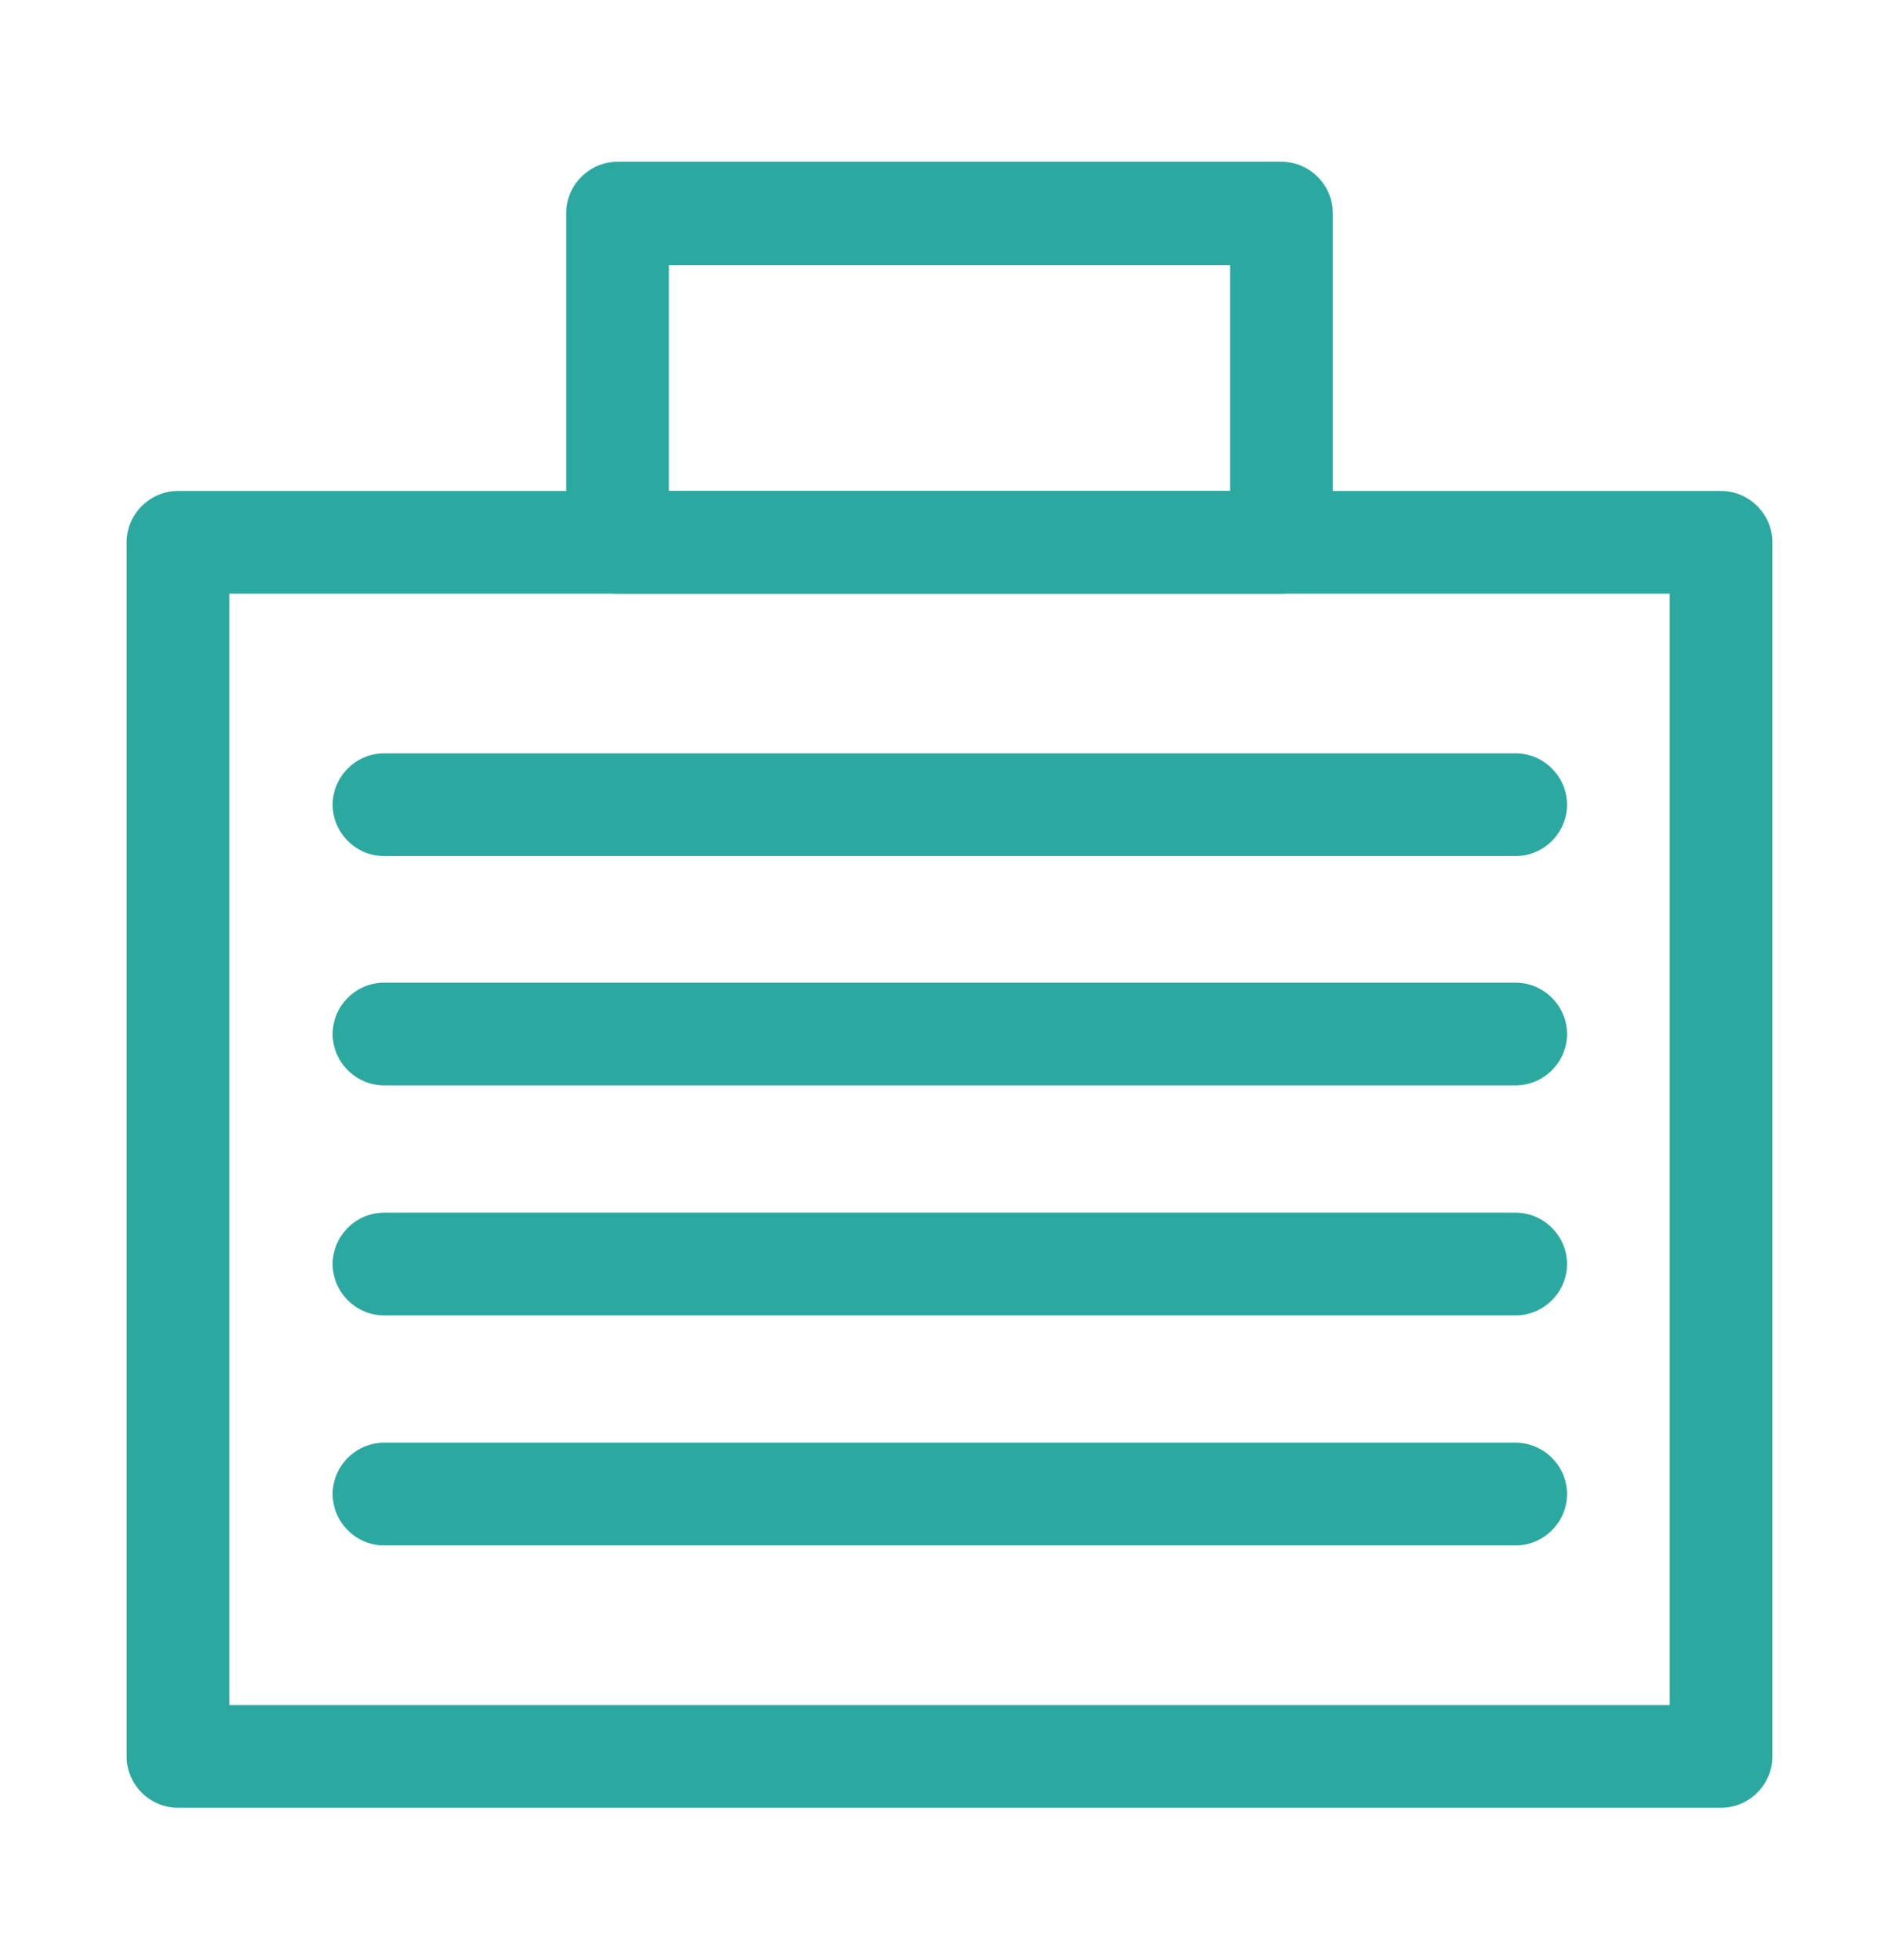
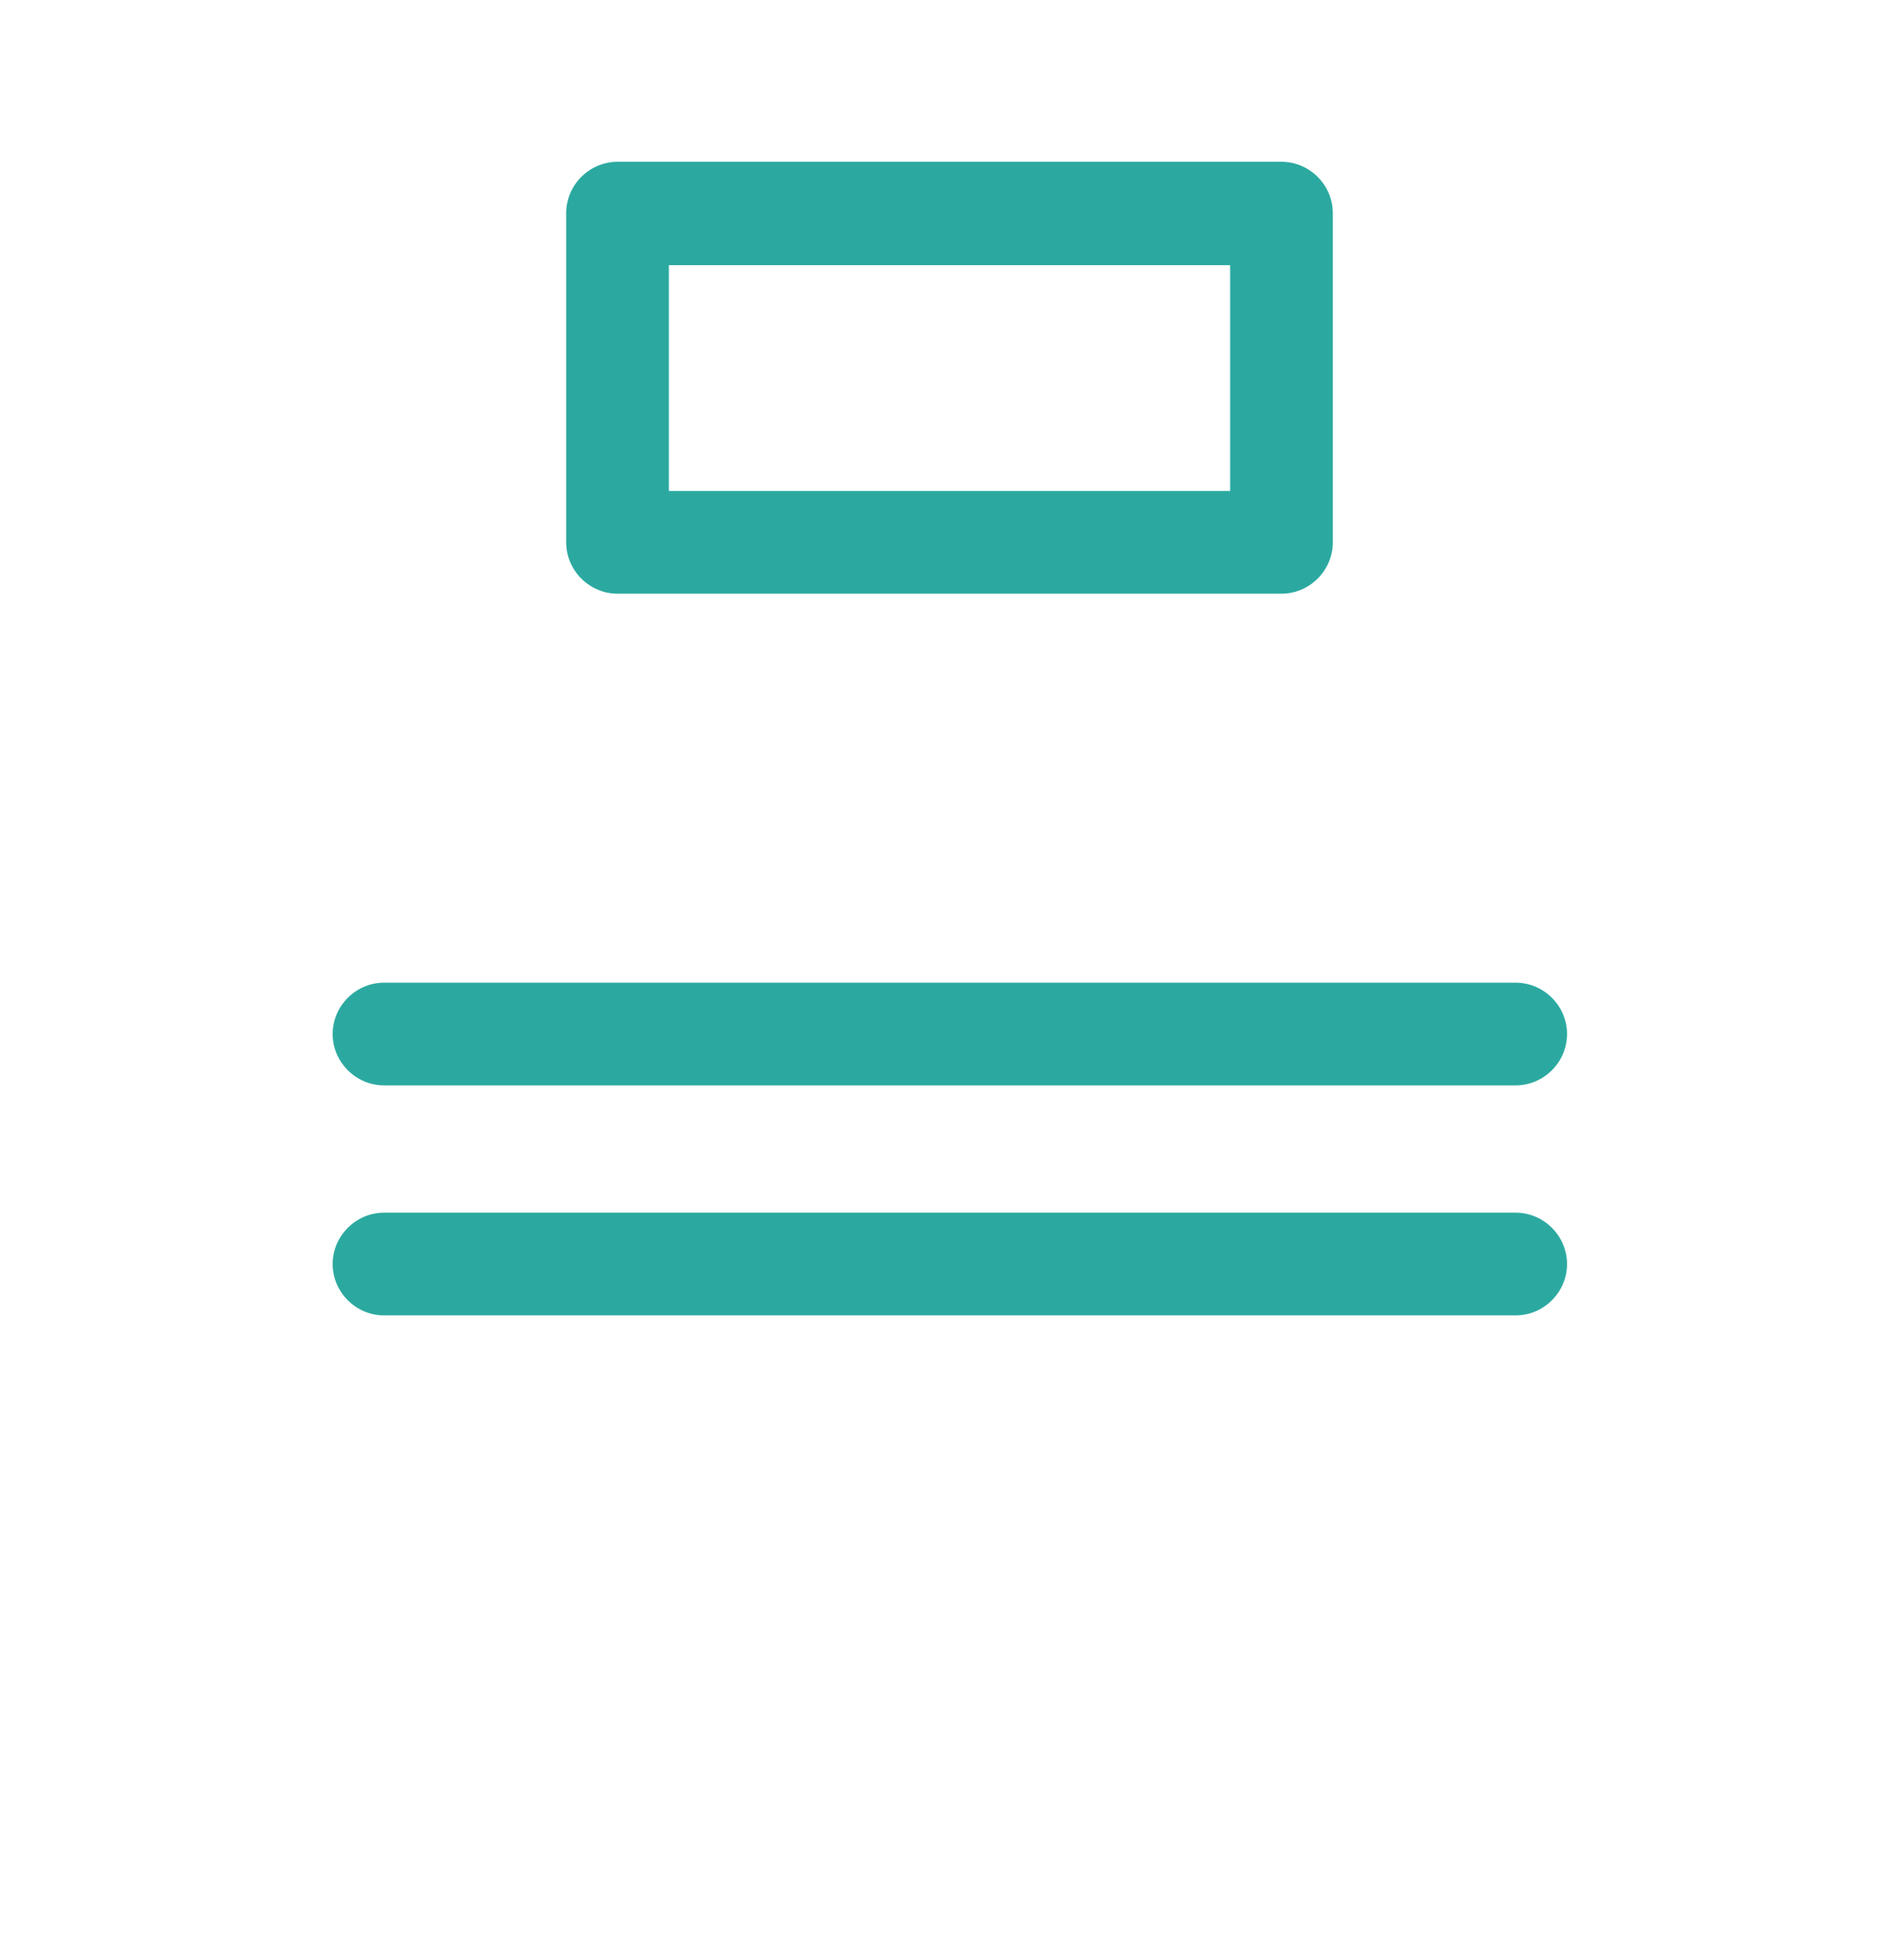
<svg xmlns="http://www.w3.org/2000/svg" id="Layer_2" version="1.1" viewBox="0 0 270 278.6">
  <defs>
    <style>
      .st0 {
        fill: #2ba9a0;
      }
    </style>
  </defs>
-   <path class="st0" d="M244.7,257H25.3c-4,0-7.3-3.3-7.3-7.3V77.1c0-4,3.3-7.3,7.3-7.3h219.4c4,0,7.3,3.3,7.3,7.3v172.6c0,4-3.3,7.3-7.3,7.3ZM32.6,242.4h204.8V84.4H32.6v158Z" />
  <path class="st0" d="M182.2,84.4h-94.4c-4,0-7.3-3.3-7.3-7.3V30.3c0-4,3.3-7.3,7.3-7.3h94.4c4,0,7.3,3.3,7.3,7.3v46.8c0,4-3.3,7.3-7.3,7.3ZM95.1,69.8h79.8v-32.1h-79.8v32.1Z" />
  <g>
-     <path class="st0" d="M215.4,121.7H54.6c-4,0-7.3-3.3-7.3-7.3s3.3-7.3,7.3-7.3h160.9c4,0,7.3,3.3,7.3,7.3s-3.3,7.3-7.3,7.3Z" />
    <path class="st0" d="M215.4,154.3H54.6c-4,0-7.3-3.3-7.3-7.3s3.3-7.3,7.3-7.3h160.9c4,0,7.3,3.3,7.3,7.3s-3.3,7.3-7.3,7.3Z" />
    <path class="st0" d="M215.4,187H54.6c-4,0-7.3-3.3-7.3-7.3s3.3-7.3,7.3-7.3h160.9c4,0,7.3,3.3,7.3,7.3s-3.3,7.3-7.3,7.3Z" />
-     <path class="st0" d="M215.4,219.7H54.6c-4,0-7.3-3.3-7.3-7.3s3.3-7.3,7.3-7.3h160.9c4,0,7.3,3.3,7.3,7.3s-3.3,7.3-7.3,7.3Z" />
  </g>
</svg>